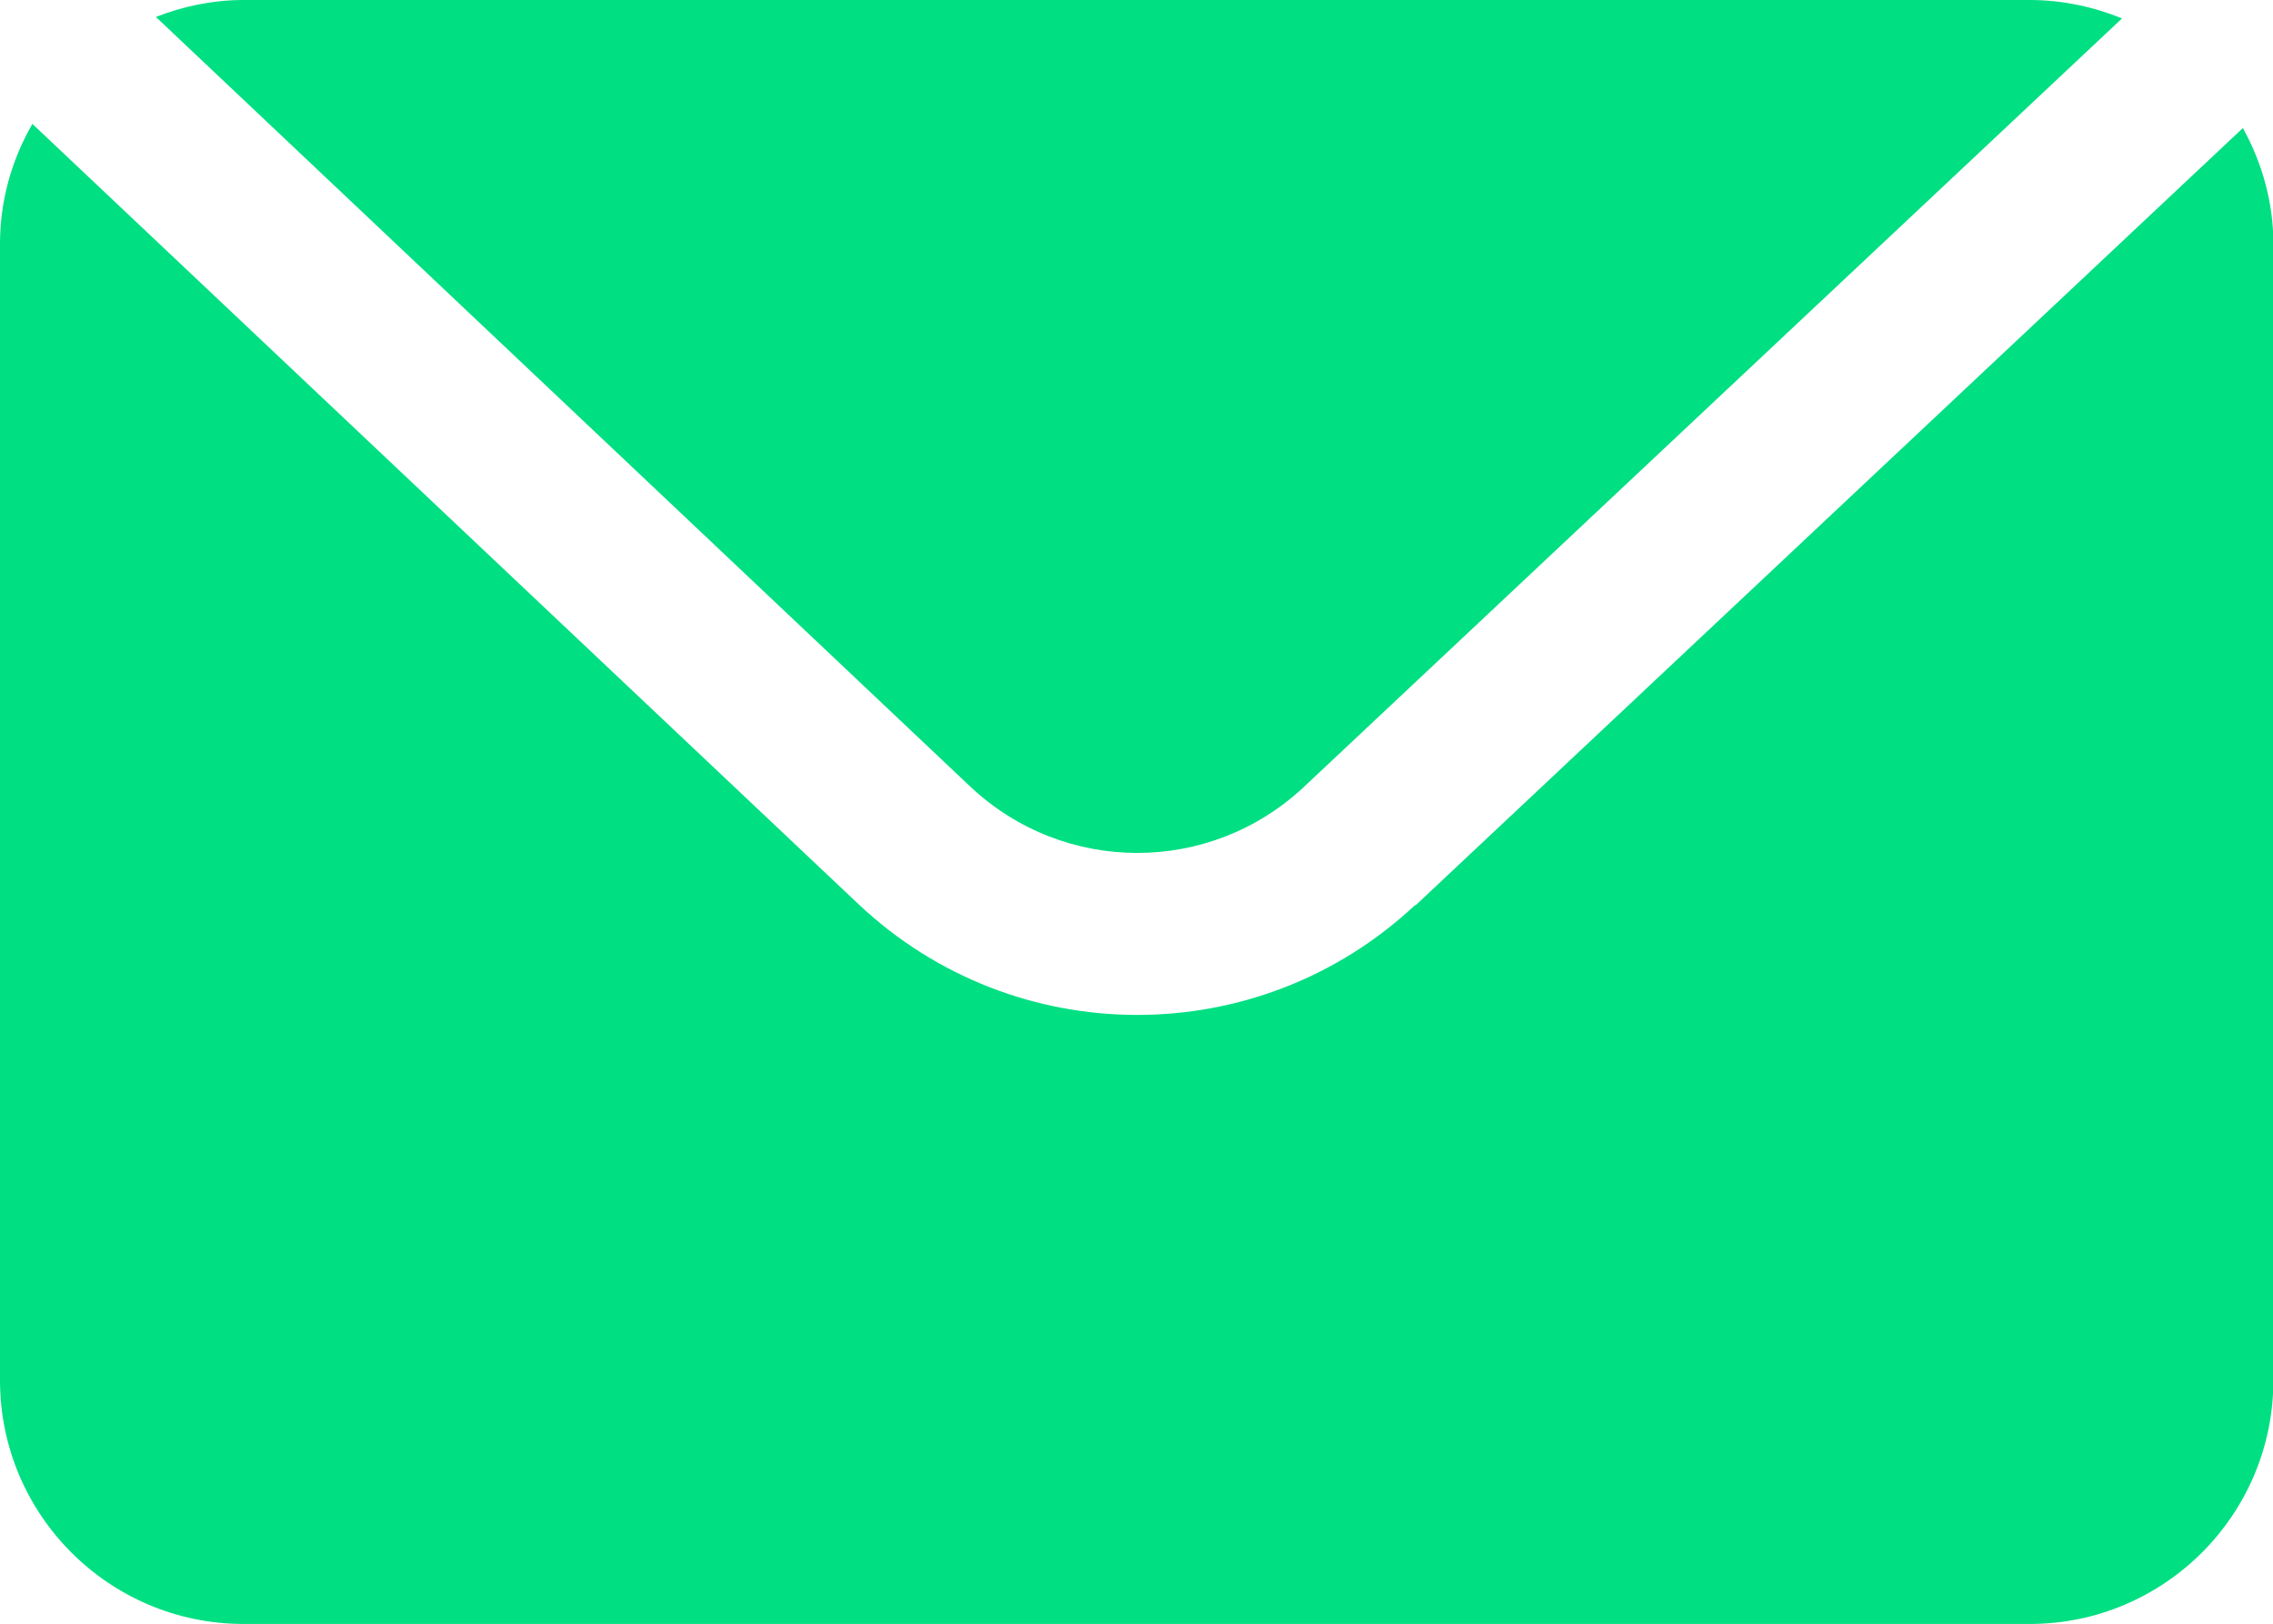
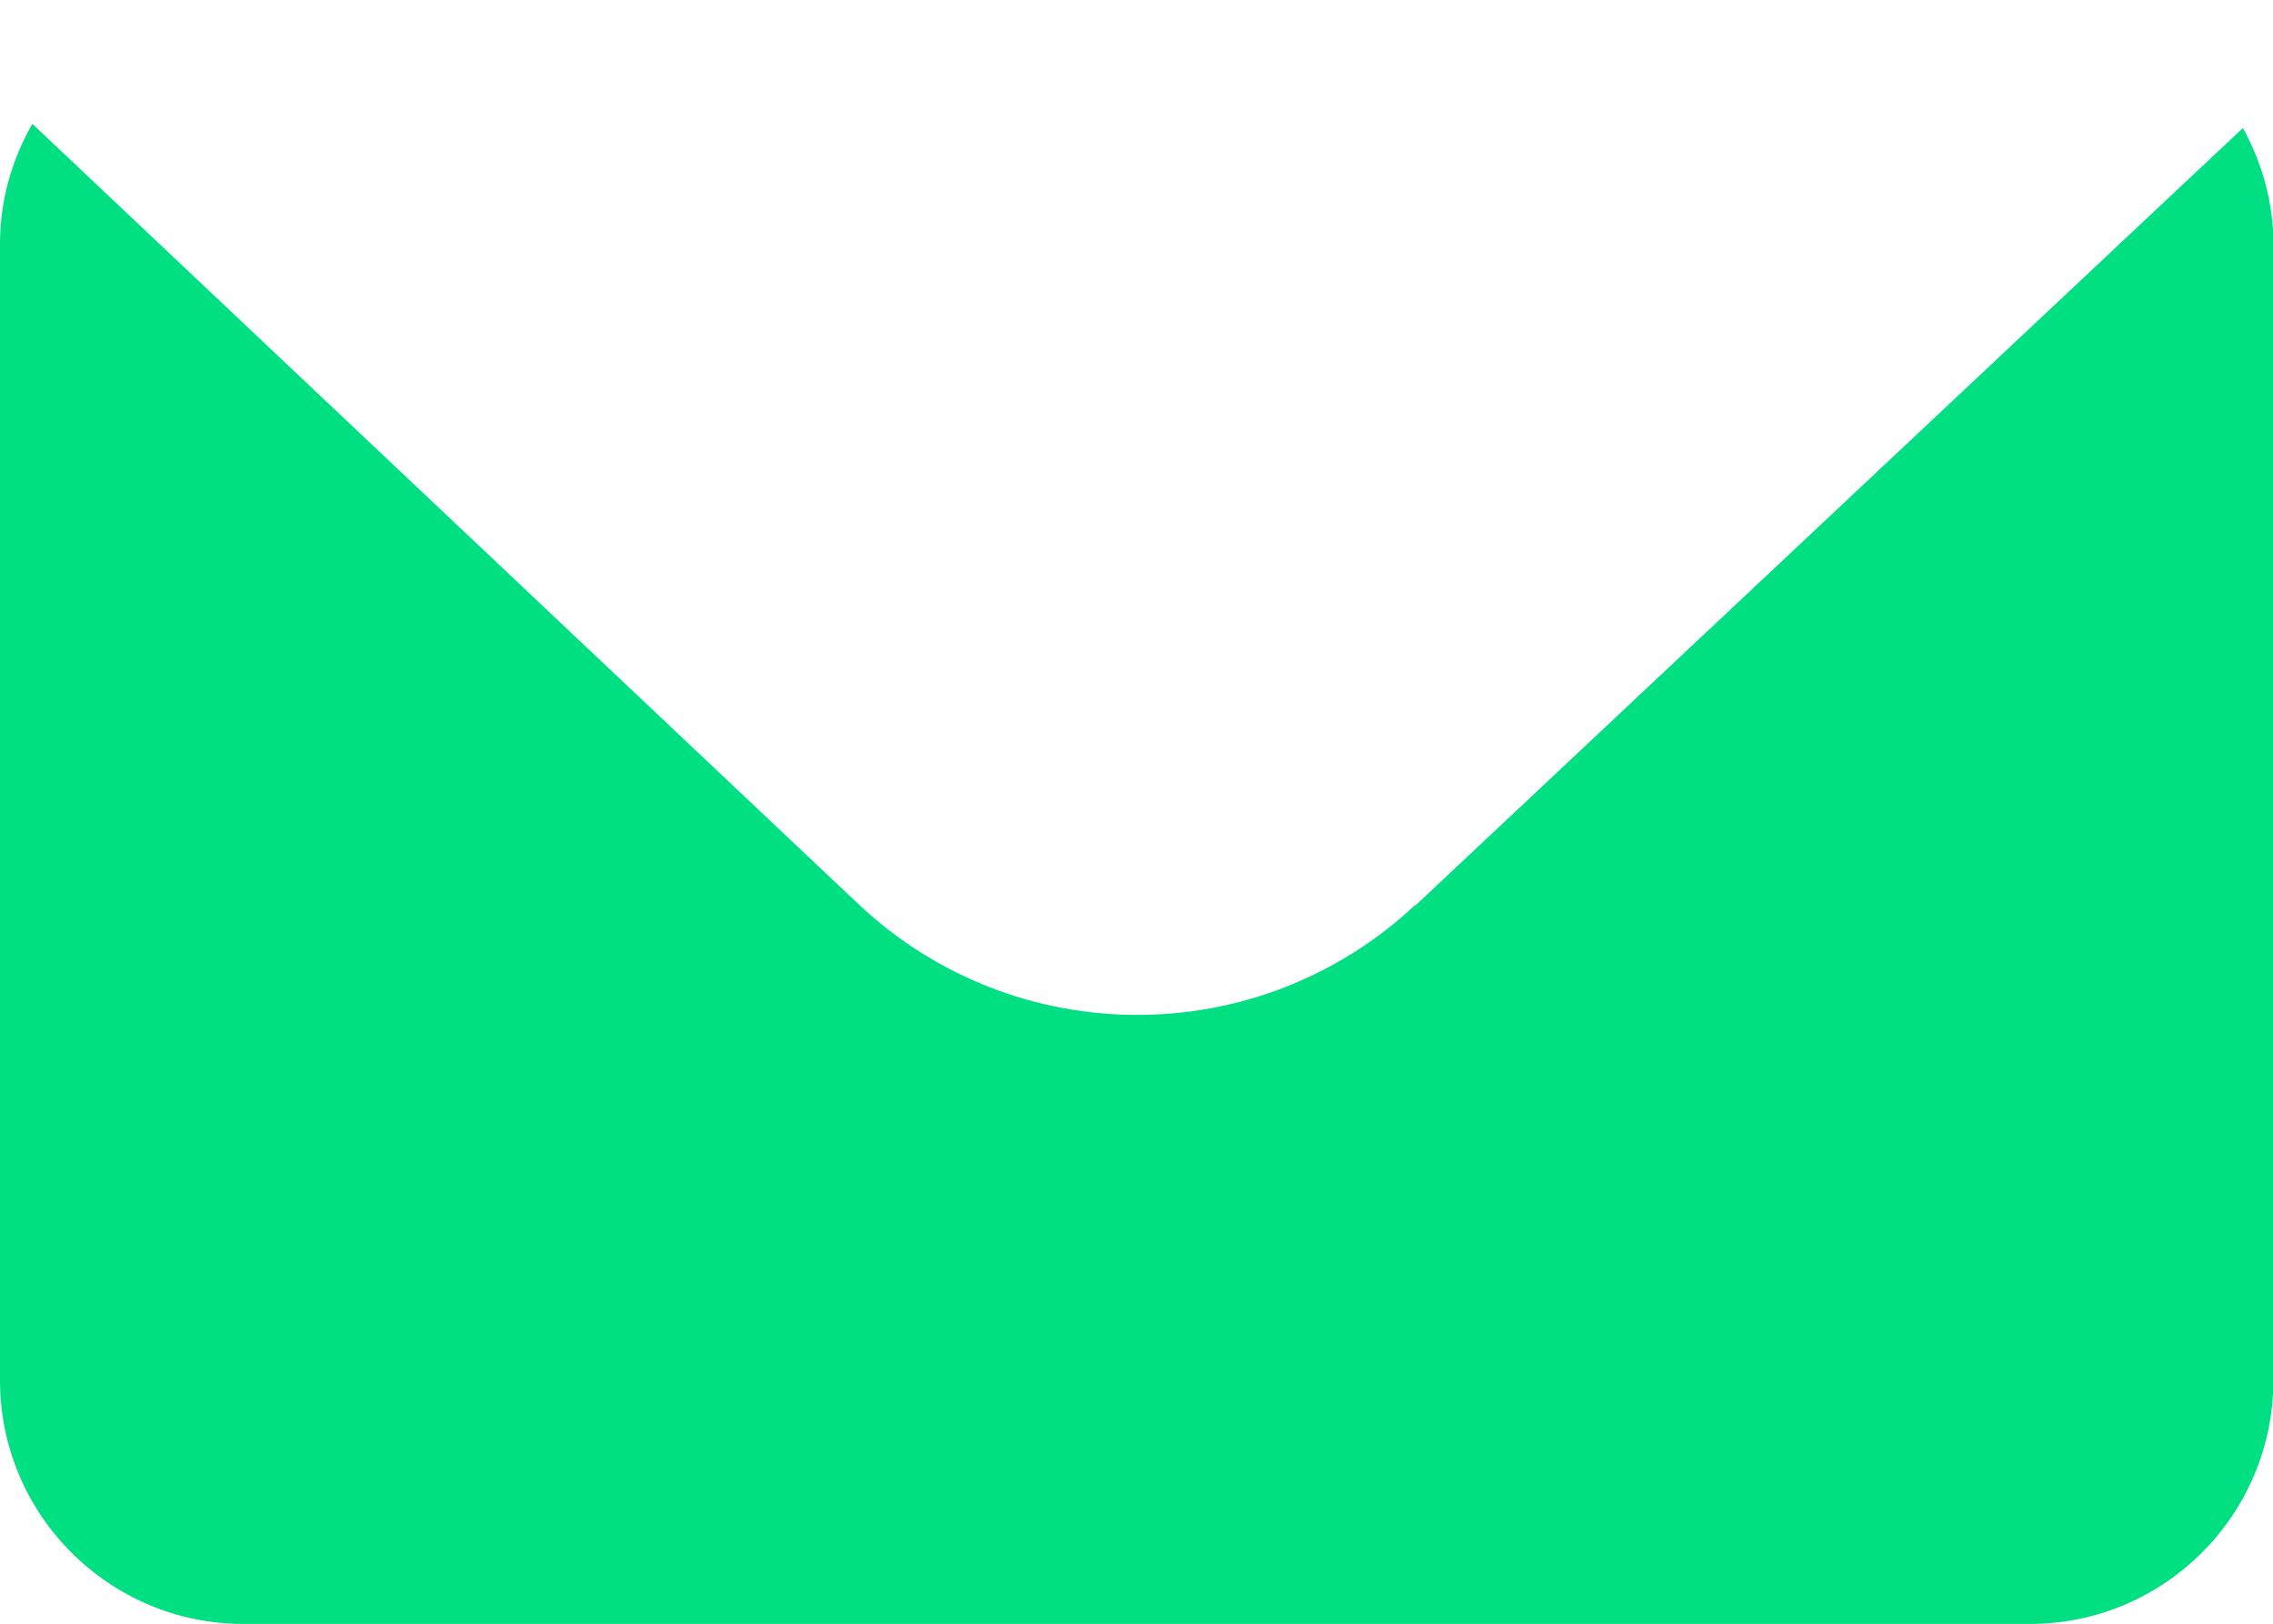
<svg xmlns="http://www.w3.org/2000/svg" id="Camada_2" data-name="Camada 2" viewBox="0 0 60.36 43.12">
  <defs>
    <style>      .cls-1 {        fill: #00df82;      }    </style>
  </defs>
  <g id="Camada_1-2" data-name="Camada 1">
    <g>
-       <path class="cls-1" d="M25.76,20.88c2.49,2.35,6.37,2.36,8.87.01L56.35.49c-.78-.32-1.61-.49-2.45-.49H6.47c-.8,0-1.59.16-2.33.45l21.62,20.43Z" />
      <path class="cls-1" d="M37.58,24.03c-4.16,3.9-10.63,3.89-14.78-.02L.86,3.29C.3,4.26,0,5.35,0,6.47v30.18c0,3.57,2.9,6.47,6.47,6.47h47.43c3.57,0,6.47-2.9,6.47-6.47V6.47c0-1.08-.29-2.13-.81-3.07l-21.97,20.64Z" />
    </g>
  </g>
</svg>